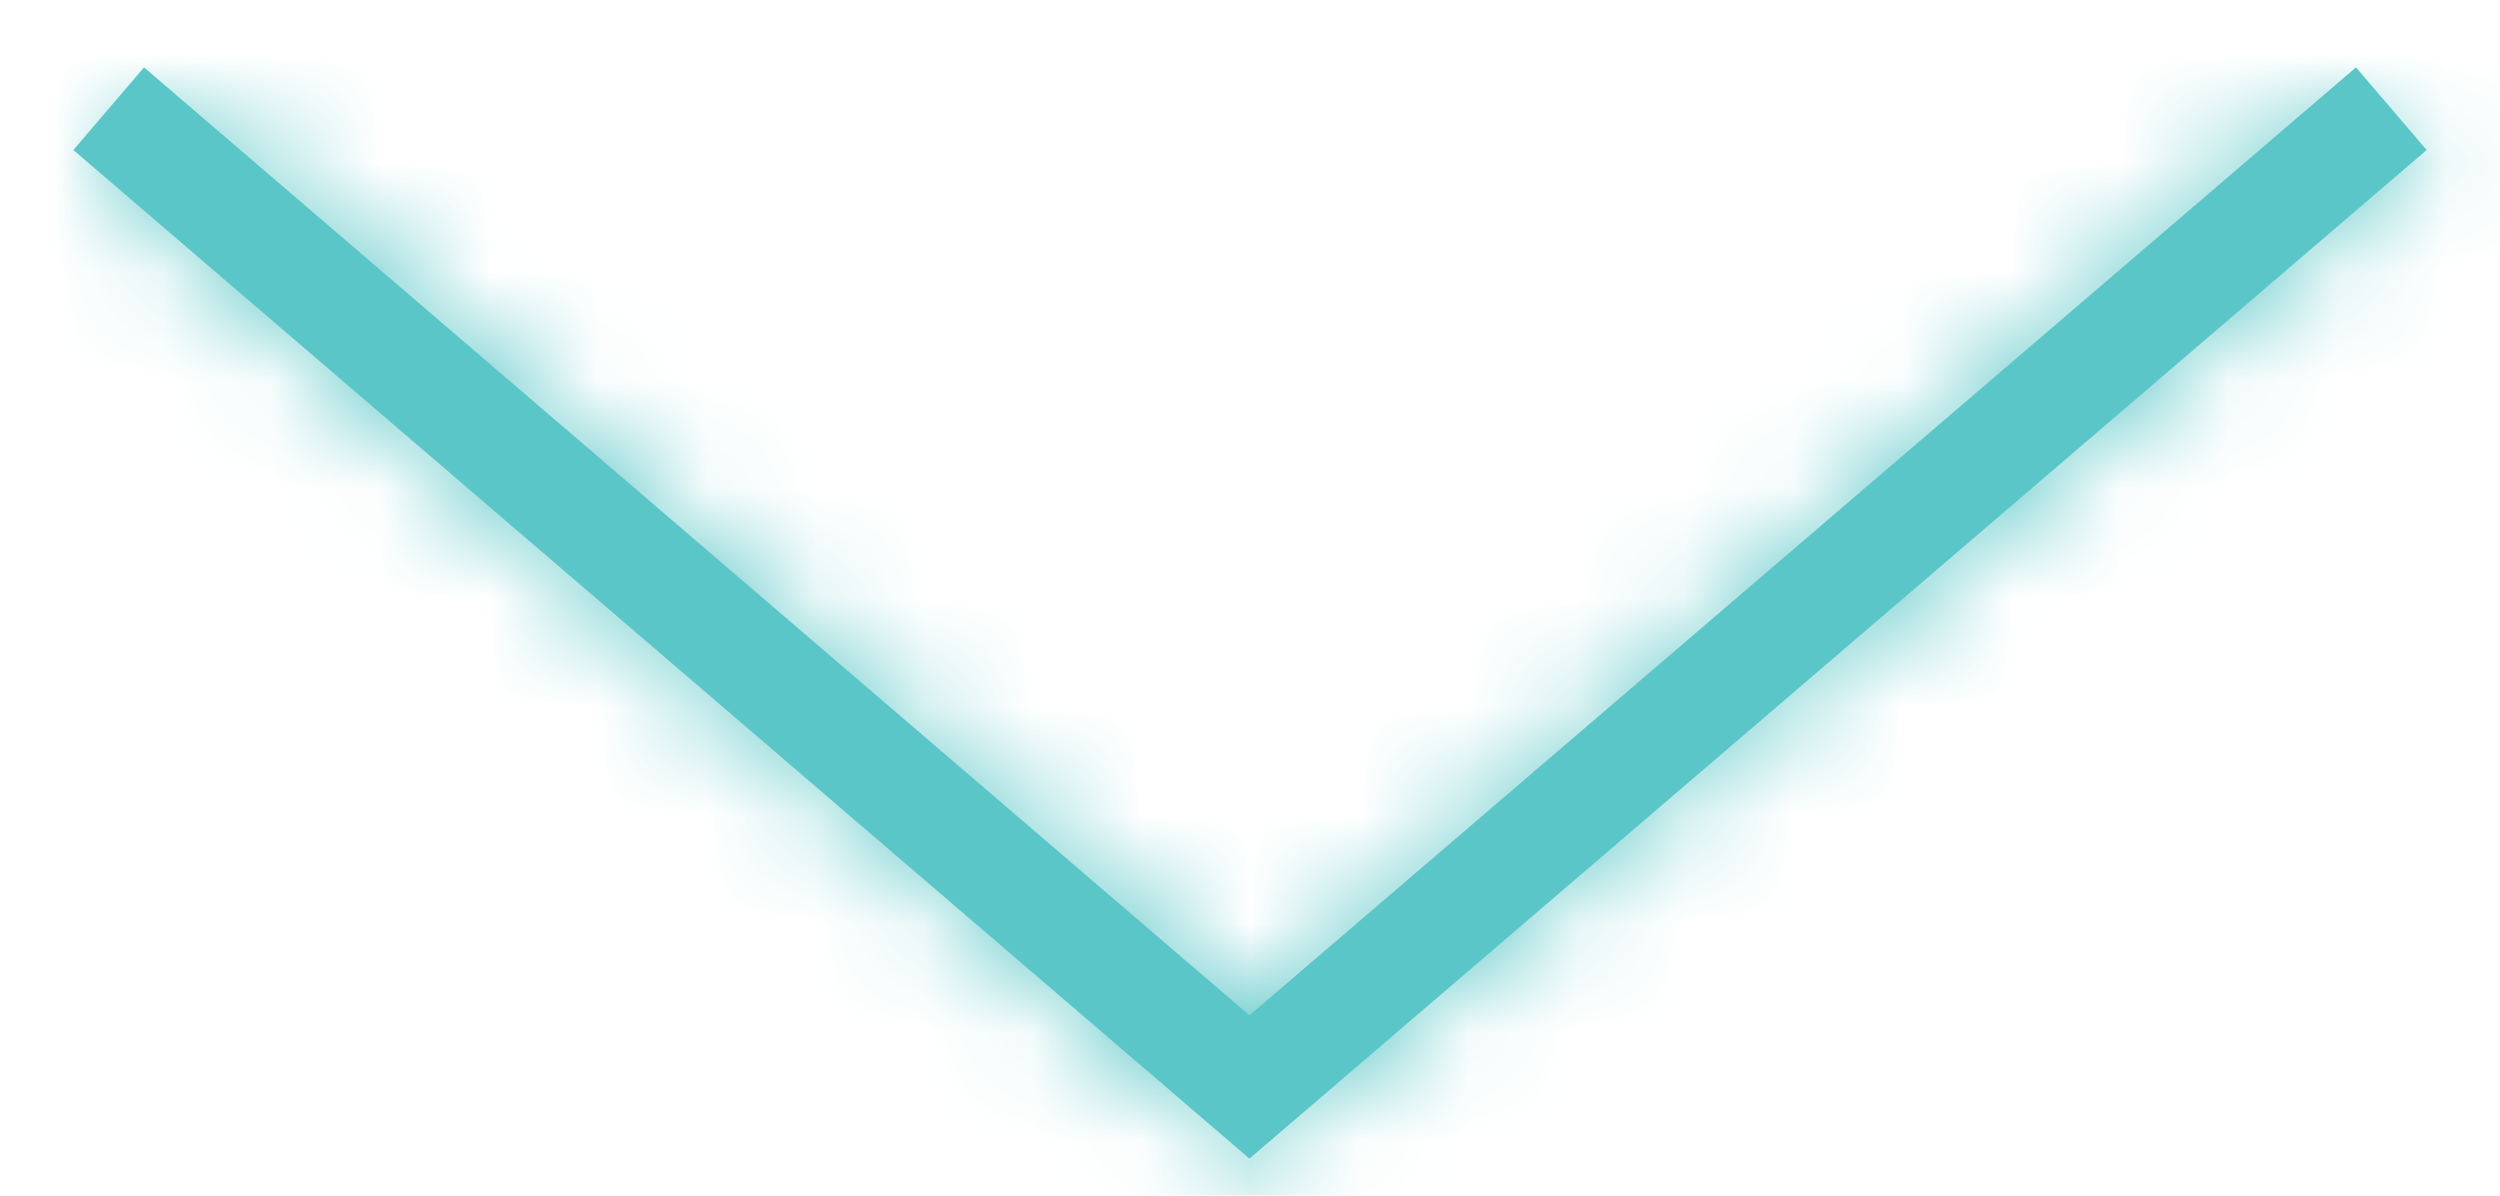
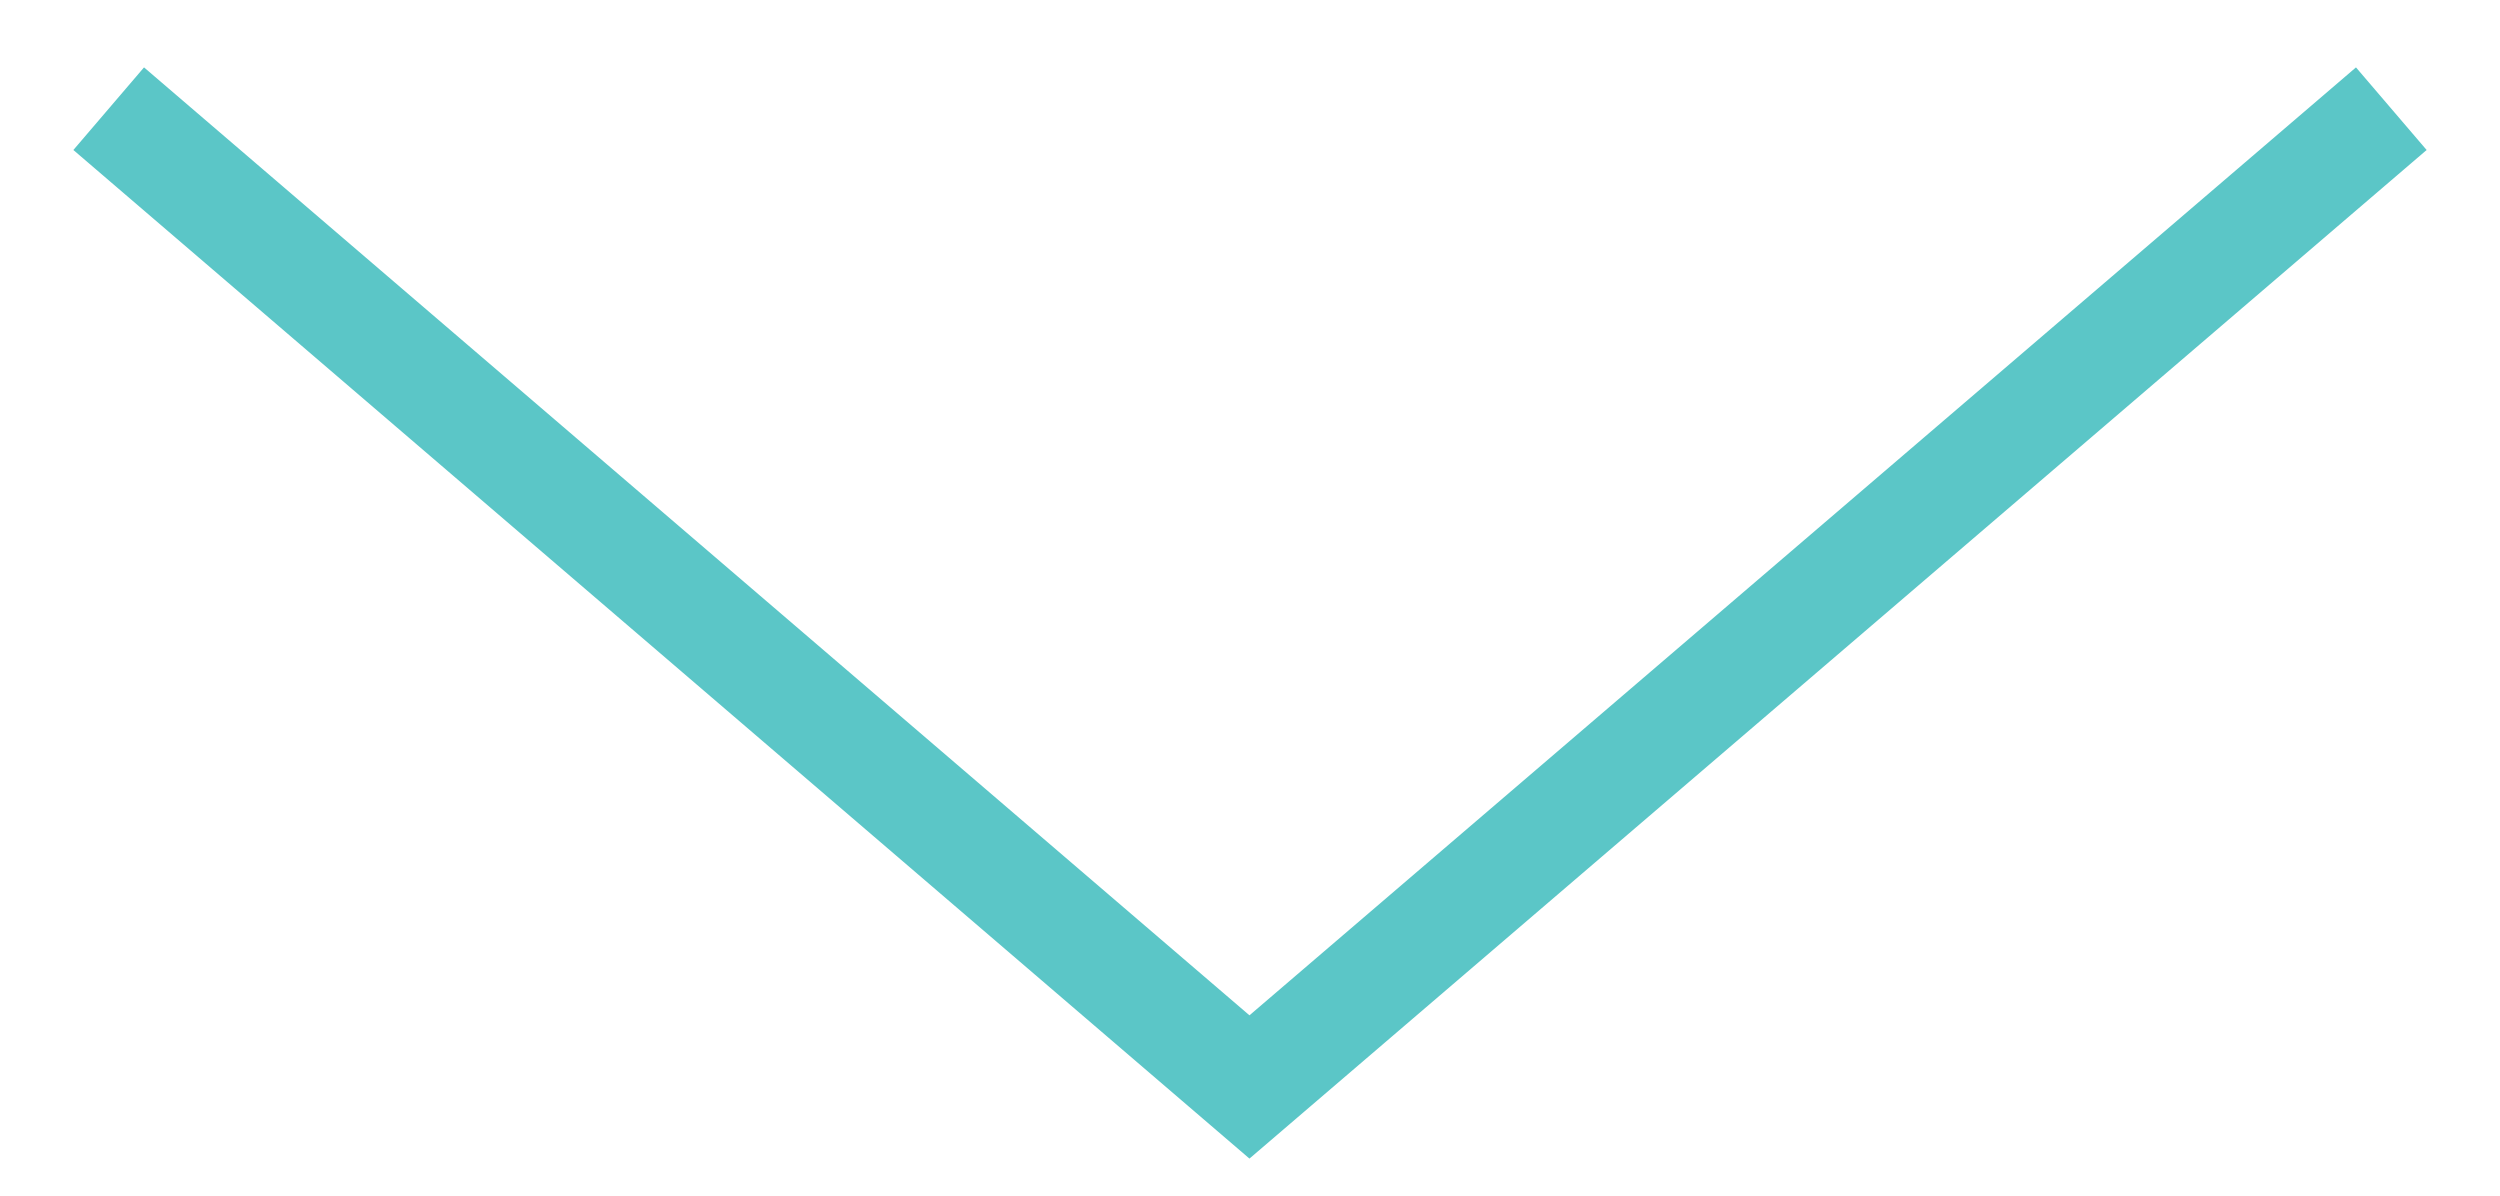
<svg xmlns="http://www.w3.org/2000/svg" xmlns:xlink="http://www.w3.org/1999/xlink" width="23px" height="11px" viewBox="0 0 23 11" version="1.1">
  <title>ARROW</title>
  <desc>Created with Sketch.</desc>
  <defs>
    <polygon id="path-1" points="10.495 8.341 0.325 -0.38 -0.325 0.38 10.495 9.659 21.325 0.38 20.675 -0.38" />
  </defs>
  <g id="Symbols" stroke="none" stroke-width="1" fill="none" fill-rule="evenodd">
    <g id="form/dropdown" transform="translate(-229, -19)">
      <g id="icon/arrow-down" transform="translate(230, 20)">
        <mask id="mask-2" fill="white">
          <use xlink:href="#path-1" />
        </mask>
        <use id="Mask" fill="#5BC6C7" fill-rule="nonzero" xlink:href="#path-1" />
        <g id="colors/turquoise" mask="url(#mask-2)" fill-rule="evenodd" fill="#5BC6C7">
          <g transform="translate(-1, -7)" id="turquoise">
-             <rect x="0" y="0" width="23" height="22" />
-           </g>
+             </g>
        </g>
      </g>
    </g>
  </g>
</svg>